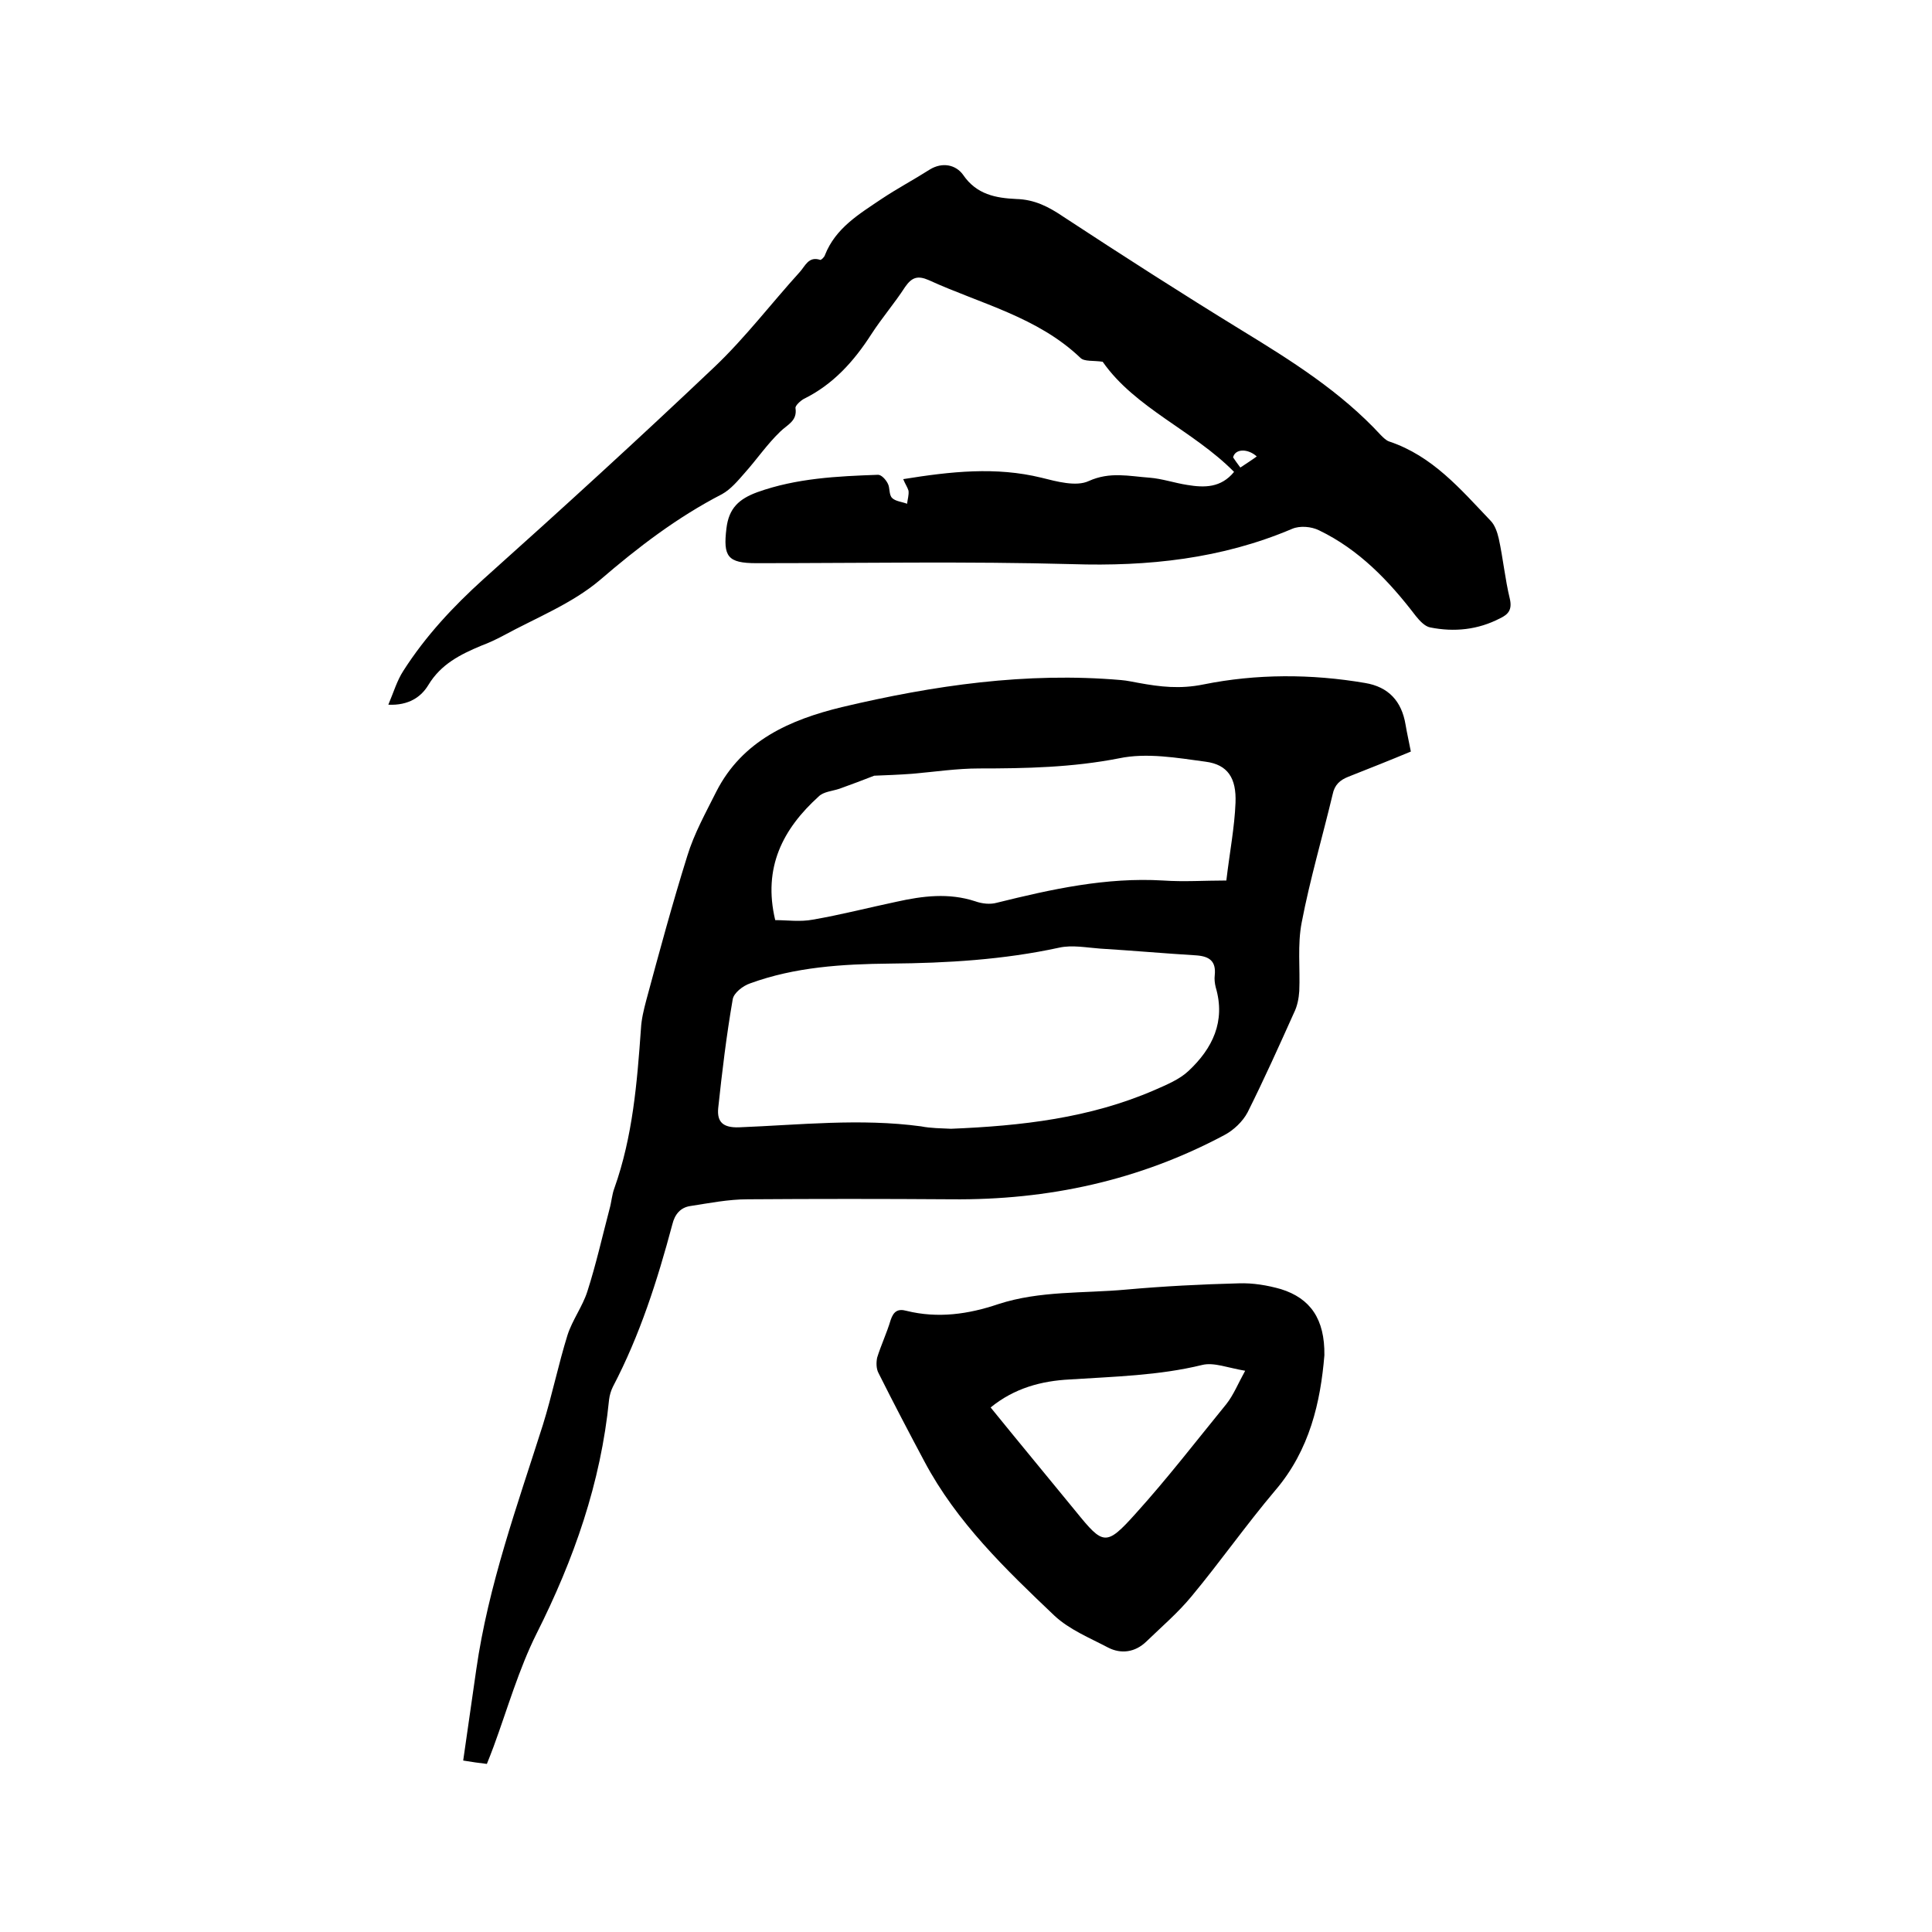
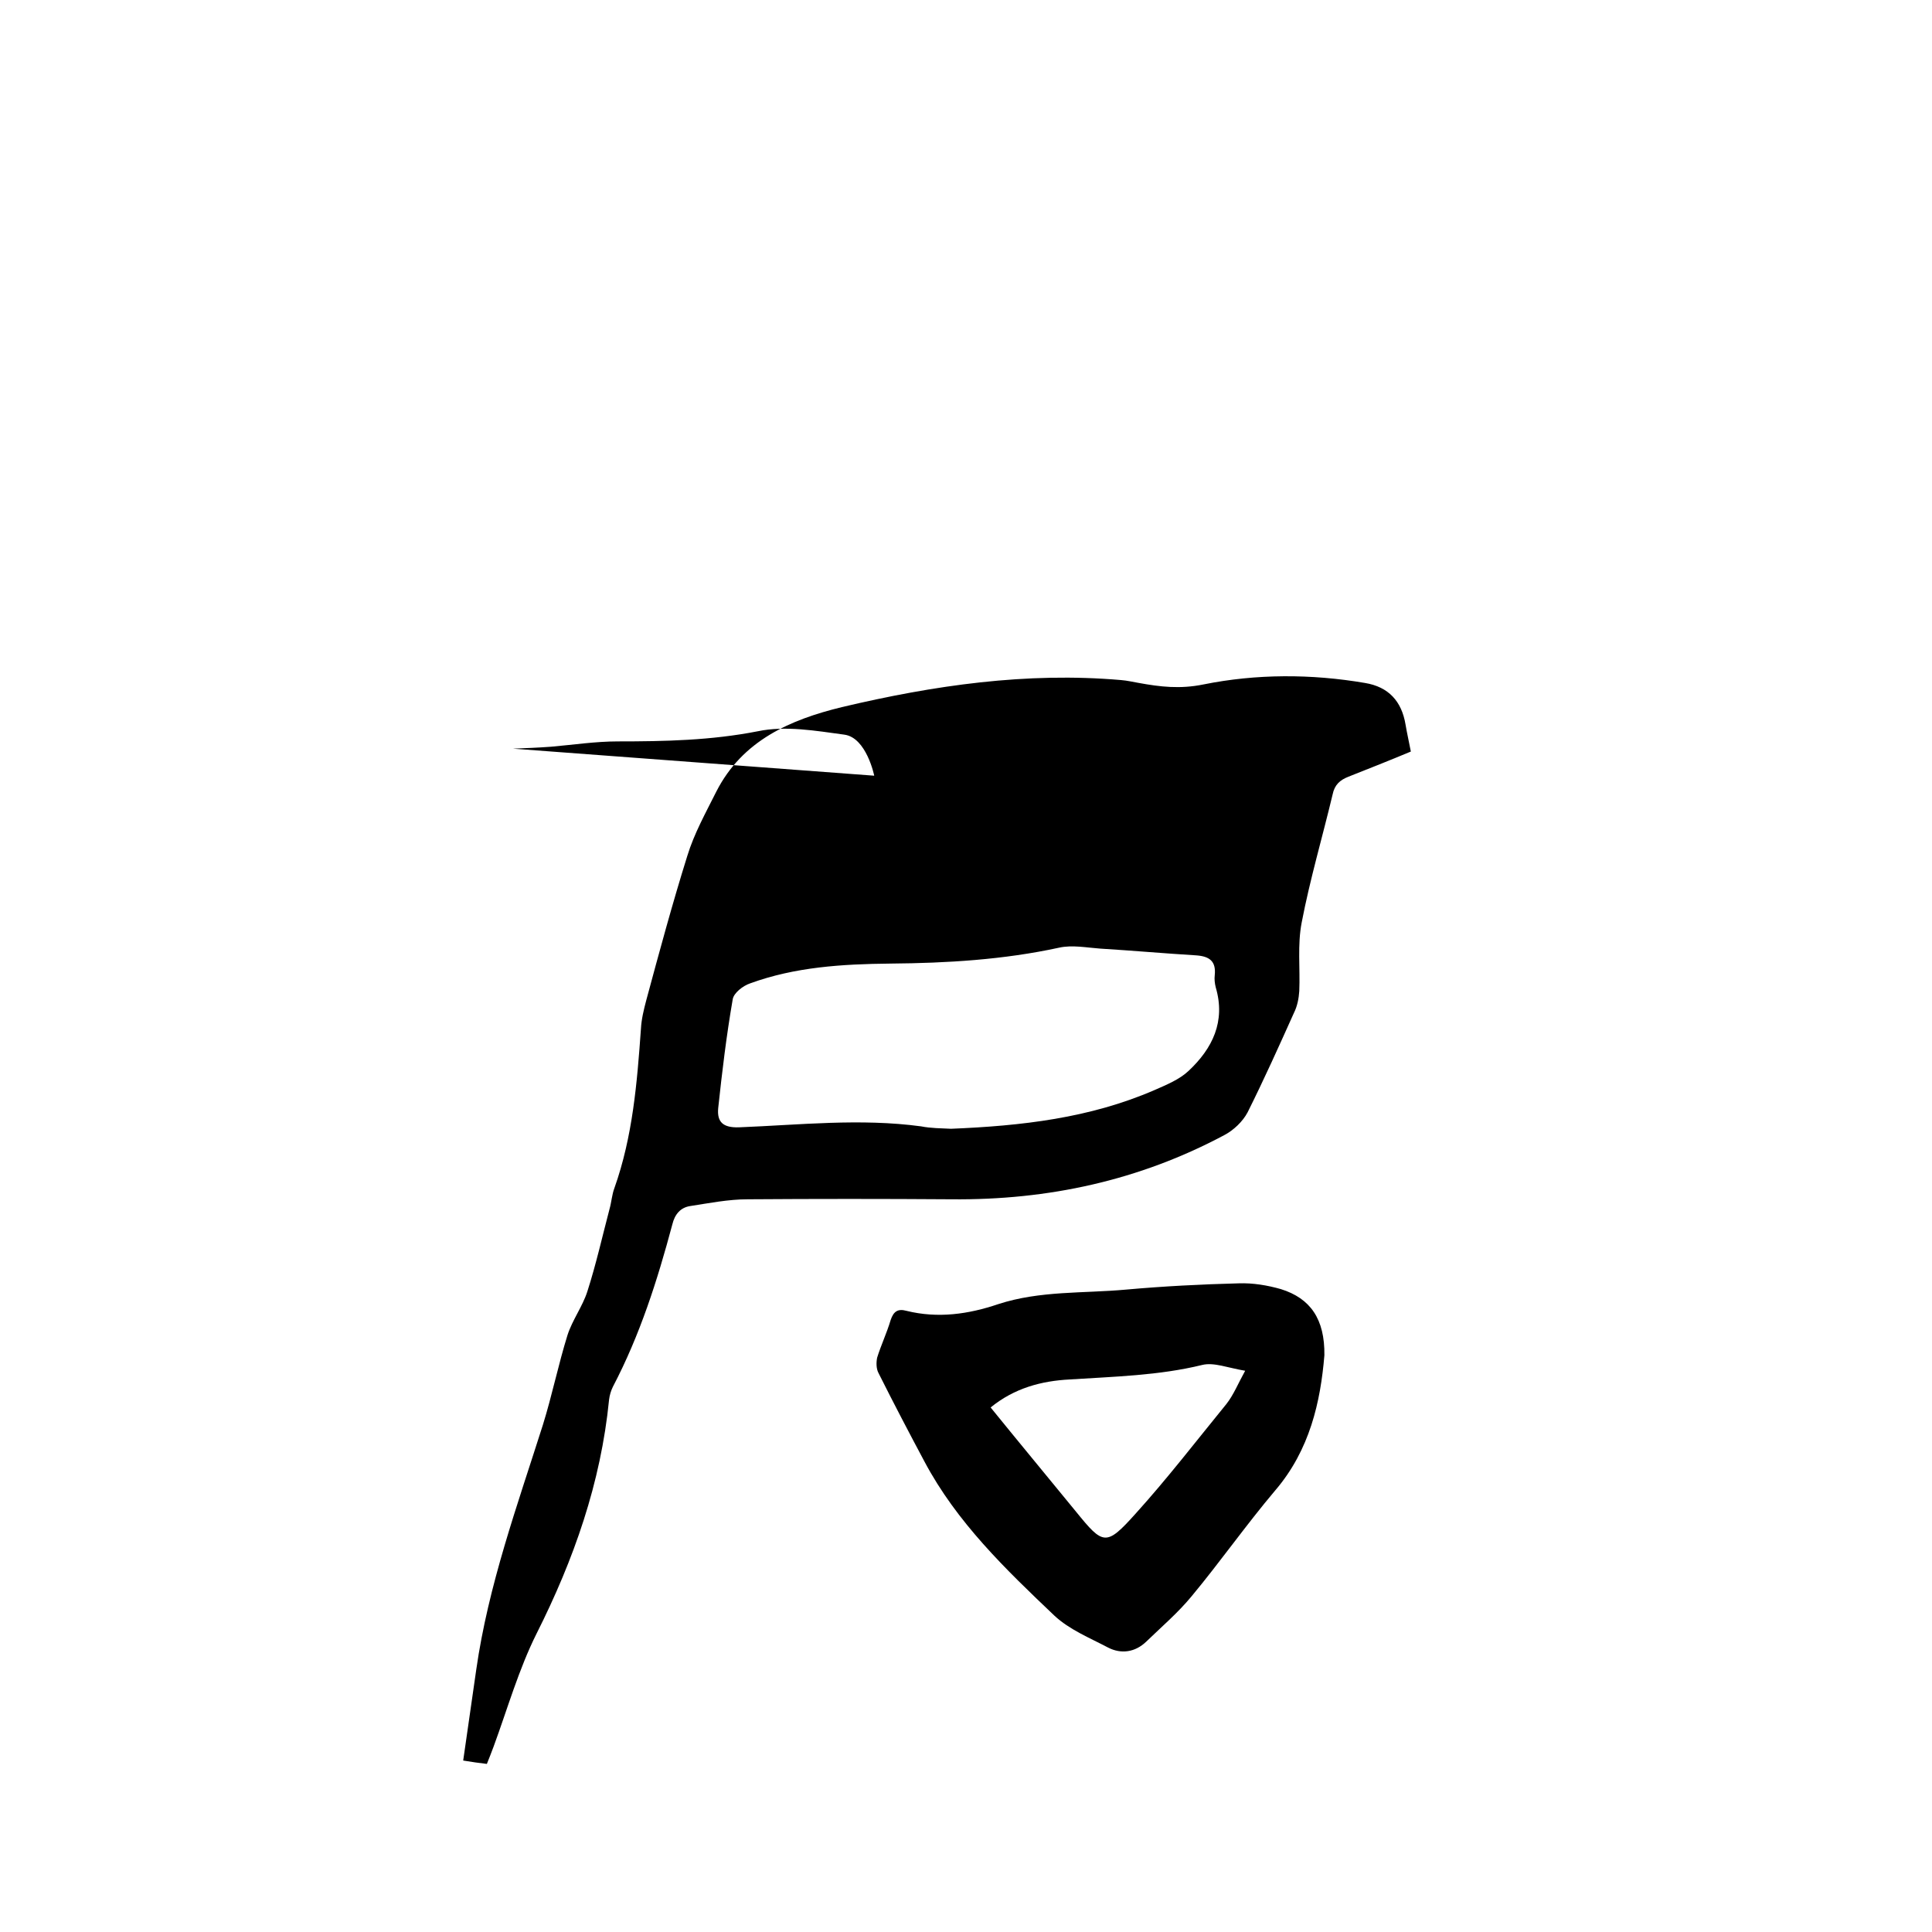
<svg xmlns="http://www.w3.org/2000/svg" enable-background="new 0 0 400 400" viewBox="0 0 400 400">
-   <path d="m100.8 365.2c-1.7-.2-3.1-.4-4.9-.7.9-6.3 1.8-12.6 2.7-18.8 2.5-17.5 8.5-34 13.8-50.7 1.9-6.1 3.2-12.5 5.1-18.6 1-3.1 3.1-5.9 4.1-9 1.8-5.6 3.1-11.4 4.6-17.1.4-1.4.5-3 1-4.3 3.8-10.7 4.7-21.8 5.5-33 .1-2 .6-4 1.1-5.9 2.7-10 5.4-20 8.5-29.9 1.4-4.6 3.8-8.9 6-13.3 5.4-10.6 15.3-14.9 26-17.5 19-4.5 38.2-7.3 57.8-5.6 1.3.1 2.5.4 3.7.6 4.4.8 8.5 1.3 13.4.3 10.9-2.2 22.3-2.2 33.4-.3 4.9.8 7.6 3.8 8.4 8.6.3 1.8.7 3.5 1.1 5.6-4.3 1.8-8.6 3.5-12.9 5.2-1.8.7-2.9 1.7-3.3 3.7-2.1 8.8-4.7 17.6-6.4 26.5-.9 4.6-.3 9.5-.5 14.2-.1 1.5-.4 3.1-1.1 4.5-3.1 6.9-6.2 13.8-9.6 20.6-1 1.9-2.9 3.7-4.8 4.7-17.6 9.4-36.5 13.5-56.5 13.3-14.1-.1-28.2-.1-42.2 0-4 0-8 .8-11.9 1.4-2 .3-3.2 1.7-3.7 3.8-3.1 11.6-6.7 22.9-12.3 33.6-.4.8-.7 1.8-.8 2.7-1.7 17.2-7.3 33.1-15 48.4-3.7 7.4-6 15.5-8.9 23.4-.5 1.3-.9 2.4-1.4 3.6zm96.1-131.5c14.6-.6 28.7-2.2 42.1-8 2.5-1.1 5.2-2.2 7.1-4 4.9-4.6 7.7-10.2 5.6-17.3-.2-.8-.3-1.7-.2-2.5.3-2.9-1.1-3.9-3.8-4.1-6.6-.4-13.3-1-19.9-1.4-2.8-.2-5.8-.8-8.5-.2-11.5 2.5-23.2 3.2-35 3.3-9.9.1-19.7.7-29 4.1-1.5.5-3.4 2-3.6 3.3-1.3 7.5-2.2 15-3 22.5-.3 3 1.1 4.1 4.3 4 12.6-.5 25.1-1.9 37.7-.2 2 .4 4.2.4 6.2.5zm-15.9-73.1c-2.3.9-4.7 1.8-7.2 2.7-1.5.5-3.3.6-4.3 1.6-7.4 6.7-11.6 14.7-9 25.6 2.4 0 5.2.4 7.8-.1 5.8-1 11.6-2.5 17.3-3.7 5.4-1.2 10.8-1.9 16.3-.1 1.4.5 3.1.7 4.5.3 11.3-2.8 22.6-5.3 34.4-4.6 4.3.3 8.6 0 13.1 0 .7-5.9 1.7-11 1.9-16.1s-1.6-7.9-6.2-8.5c-5.9-.8-12.2-1.9-17.9-.7-9.7 1.9-19.3 2.1-29 2.1-4.6 0-9.2.7-13.8 1.1-2.7.2-5.3.3-7.9.4z" />
-   <path d="m187 99.2c9.9-1.6 19.2-2.6 28.6-.3 3.2.8 7.2 1.9 9.8.7 4.4-2 8.4-1 12.6-.7 2.6.2 5.2 1.1 7.8 1.5 3.6.6 7 .6 9.7-2.7-8.5-8.6-20.5-13.2-27.2-22.8-1.9-.3-3.8 0-4.6-.8-8.9-8.5-20.7-11.2-31.4-16.1-2.3-1-3.5-.6-4.9 1.4-2.2 3.4-4.8 6.4-7 9.8-3.6 5.6-7.9 10.4-14 13.4-.7.4-1.8 1.4-1.7 1.9.4 2.7-1.7 3.4-3.2 4.9-2.7 2.6-4.8 5.7-7.3 8.5-1.4 1.6-2.9 3.4-4.7 4.4-9.3 4.8-17.4 11-25.3 17.8-5.8 4.9-13.2 7.8-20 11.5-1.5.8-3 1.5-4.6 2.1-4.3 1.8-8.3 3.8-10.9 8.1-1.5 2.5-4.1 4.3-8.3 4.1 1.1-2.6 1.8-5 3.1-7 4.6-7.2 10.3-13.3 16.6-19 16.2-14.5 32.2-29.1 47.9-44 6.3-6 11.7-13.1 17.6-19.6 1.1-1.2 1.8-3.3 4.2-2.5.2.1.9-.6 1-1 2.2-5.6 7.1-8.5 11.7-11.6 3.3-2.2 6.7-4 10-6.1 2.6-1.6 5.4-1 6.9 1.1 2.8 4.1 6.8 4.8 11 5 3.8.1 6.7 1.6 9.8 3.7 12.2 8 24.5 15.9 36.9 23.5 10.3 6.3 20.5 12.7 28.8 21.7.5.5 1.1 1.1 1.7 1.3 9 3 14.8 9.9 21 16.4.9.9 1.4 2.4 1.7 3.7.9 4.1 1.3 8.4 2.3 12.5.5 2.2-.3 3.2-2 4-4.6 2.4-9.5 2.9-14.5 1.9-1.1-.2-2.2-1.4-3-2.4-5.5-7.2-11.7-13.7-20-17.7-1.6-.8-4-1-5.6-.3-14.6 6.2-29.8 7.8-45.5 7.3-21.8-.6-43.6-.2-65.4-.2-6 0-6.9-1.4-6.2-7.2.5-4.2 2.6-6.1 6.4-7.5 8.1-2.9 16.5-3.3 25-3.6.7 0 1.6 1 2 1.8.5.9.2 2.3.9 3s2.1.8 3.1 1.2c.1-.9.4-1.8.3-2.7-.2-.7-.7-1.4-1.1-2.4zm73.2-4.7c-1.9-1.7-4.5-1.6-4.9.2.4.6.9 1.3 1.5 2.1 1.2-.8 2.3-1.5 3.4-2.3z" />
+   <path d="m100.8 365.2c-1.7-.2-3.1-.4-4.9-.7.9-6.3 1.8-12.6 2.7-18.8 2.5-17.5 8.5-34 13.8-50.7 1.9-6.1 3.2-12.5 5.1-18.6 1-3.1 3.1-5.9 4.1-9 1.8-5.6 3.1-11.4 4.6-17.1.4-1.4.5-3 1-4.3 3.8-10.7 4.7-21.8 5.5-33 .1-2 .6-4 1.1-5.9 2.7-10 5.4-20 8.5-29.9 1.4-4.6 3.8-8.9 6-13.3 5.4-10.6 15.3-14.9 26-17.5 19-4.5 38.2-7.3 57.8-5.6 1.3.1 2.5.4 3.7.6 4.4.8 8.5 1.3 13.4.3 10.9-2.2 22.3-2.2 33.4-.3 4.9.8 7.6 3.8 8.4 8.6.3 1.8.7 3.5 1.1 5.6-4.3 1.8-8.6 3.5-12.9 5.2-1.8.7-2.9 1.7-3.3 3.7-2.1 8.8-4.7 17.6-6.4 26.5-.9 4.6-.3 9.5-.5 14.2-.1 1.5-.4 3.1-1.1 4.5-3.1 6.9-6.2 13.8-9.6 20.6-1 1.9-2.9 3.7-4.8 4.7-17.6 9.4-36.5 13.5-56.5 13.3-14.1-.1-28.2-.1-42.2 0-4 0-8 .8-11.9 1.4-2 .3-3.2 1.7-3.7 3.8-3.1 11.6-6.7 22.9-12.3 33.6-.4.8-.7 1.8-.8 2.7-1.7 17.2-7.3 33.1-15 48.4-3.7 7.4-6 15.5-8.9 23.4-.5 1.3-.9 2.4-1.4 3.6zm96.1-131.5c14.6-.6 28.7-2.2 42.1-8 2.5-1.1 5.2-2.2 7.1-4 4.9-4.6 7.7-10.2 5.6-17.3-.2-.8-.3-1.7-.2-2.5.3-2.9-1.1-3.9-3.8-4.1-6.6-.4-13.3-1-19.9-1.4-2.8-.2-5.8-.8-8.5-.2-11.5 2.5-23.2 3.2-35 3.3-9.9.1-19.7.7-29 4.1-1.5.5-3.4 2-3.6 3.3-1.3 7.5-2.2 15-3 22.5-.3 3 1.1 4.1 4.3 4 12.6-.5 25.1-1.9 37.7-.2 2 .4 4.2.4 6.2.5zm-15.9-73.1s-1.6-7.9-6.2-8.5c-5.9-.8-12.2-1.9-17.9-.7-9.7 1.9-19.3 2.1-29 2.1-4.6 0-9.2.7-13.8 1.1-2.7.2-5.3.3-7.9.4z" />
  <path d="m274.2 280.6c-.8 9.6-3 19.6-10.2 28-6 7.1-11.4 14.8-17.3 21.9-2.8 3.4-6.2 6.3-9.4 9.4-2.3 2.2-5.2 2.6-7.9 1.2-3.8-2-8-3.7-11.1-6.6-10.1-9.6-20.2-19.3-26.9-31.9-3.2-6-6.4-12.1-9.5-18.3-.5-.9-.5-2.2-.3-3.2.8-2.6 2-5.1 2.8-7.8.6-1.8 1.5-2.4 3.3-1.9 6.5 1.6 12.8.7 19-1.4 8.6-2.8 17.6-2.2 26.4-3 7.8-.7 15.6-1.1 23.4-1.3 2.9-.1 5.9.4 8.7 1.2 6.1 1.9 9.1 6.2 9 13.7zm-16.4 3.2c-3.6-.6-6.5-1.8-8.9-1.2-9 2.2-18.2 2.4-27.4 3-5.9.3-11.5 1.8-16.4 5.8 6 7.4 11.9 14.5 17.7 21.6 5.6 6.9 6.2 7.2 12.3.4 6.6-7.3 12.6-15.1 18.8-22.7 1.5-1.9 2.4-4.2 3.9-6.9z" />
</svg>